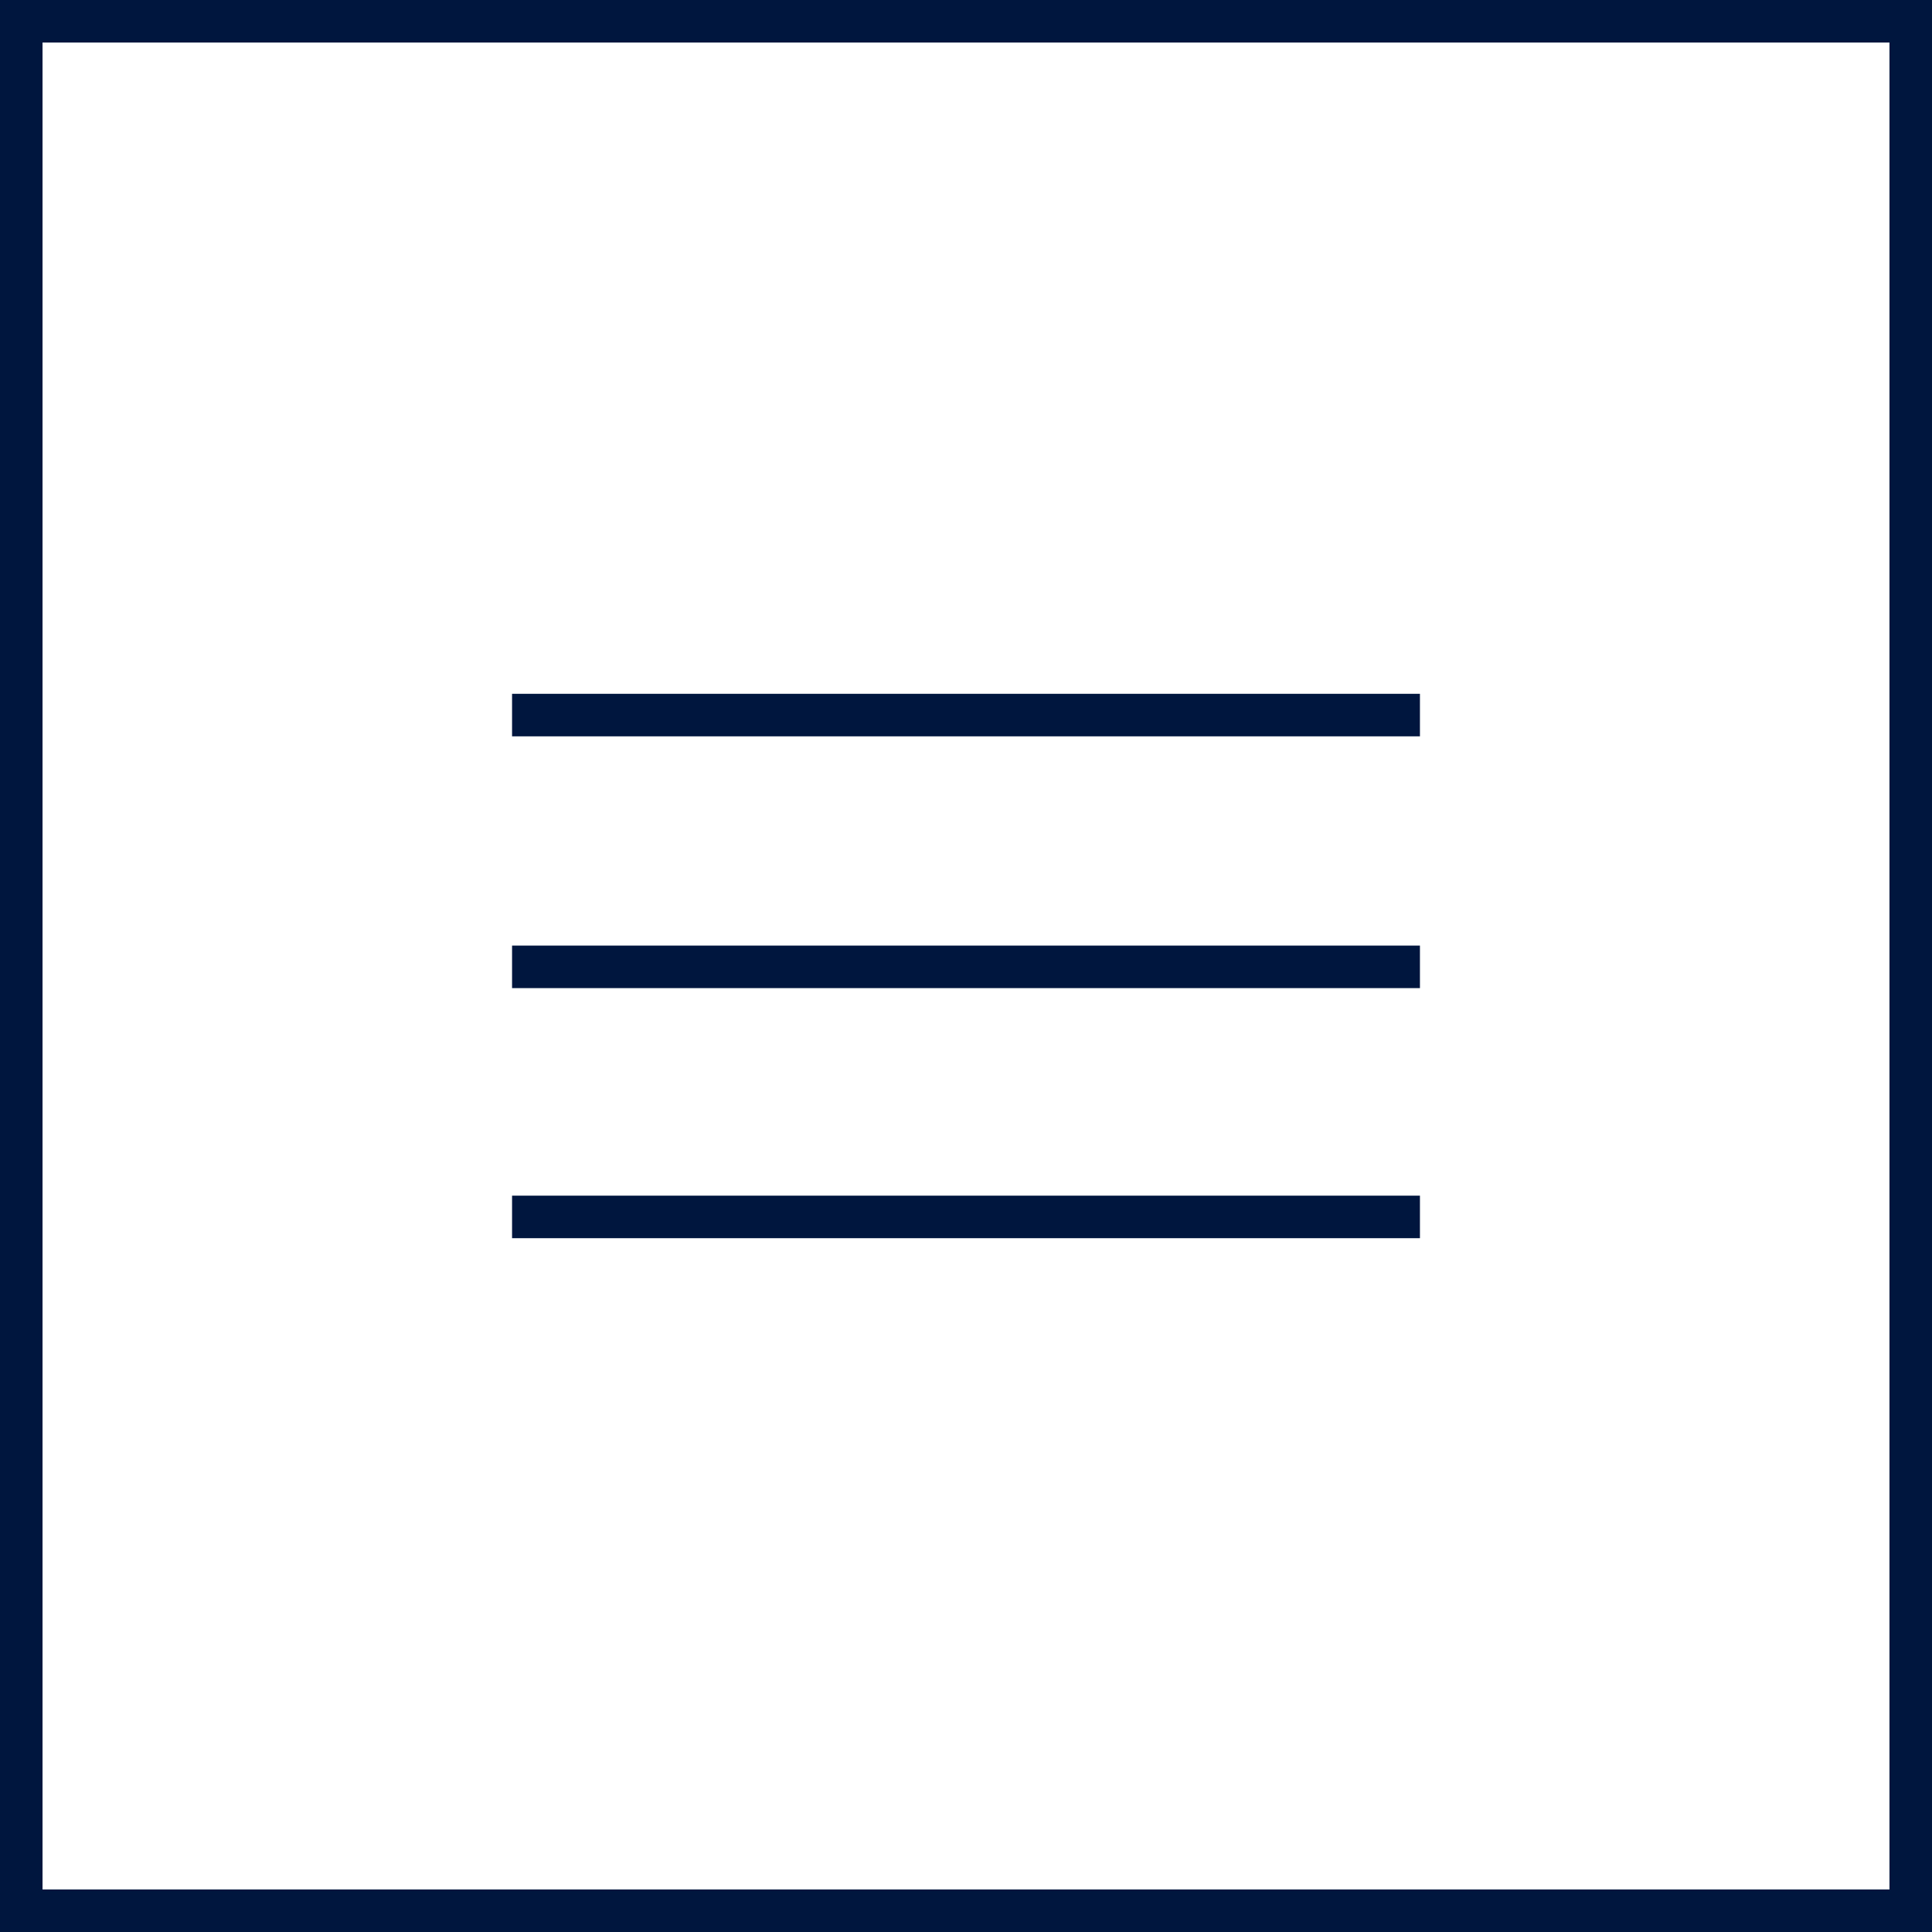
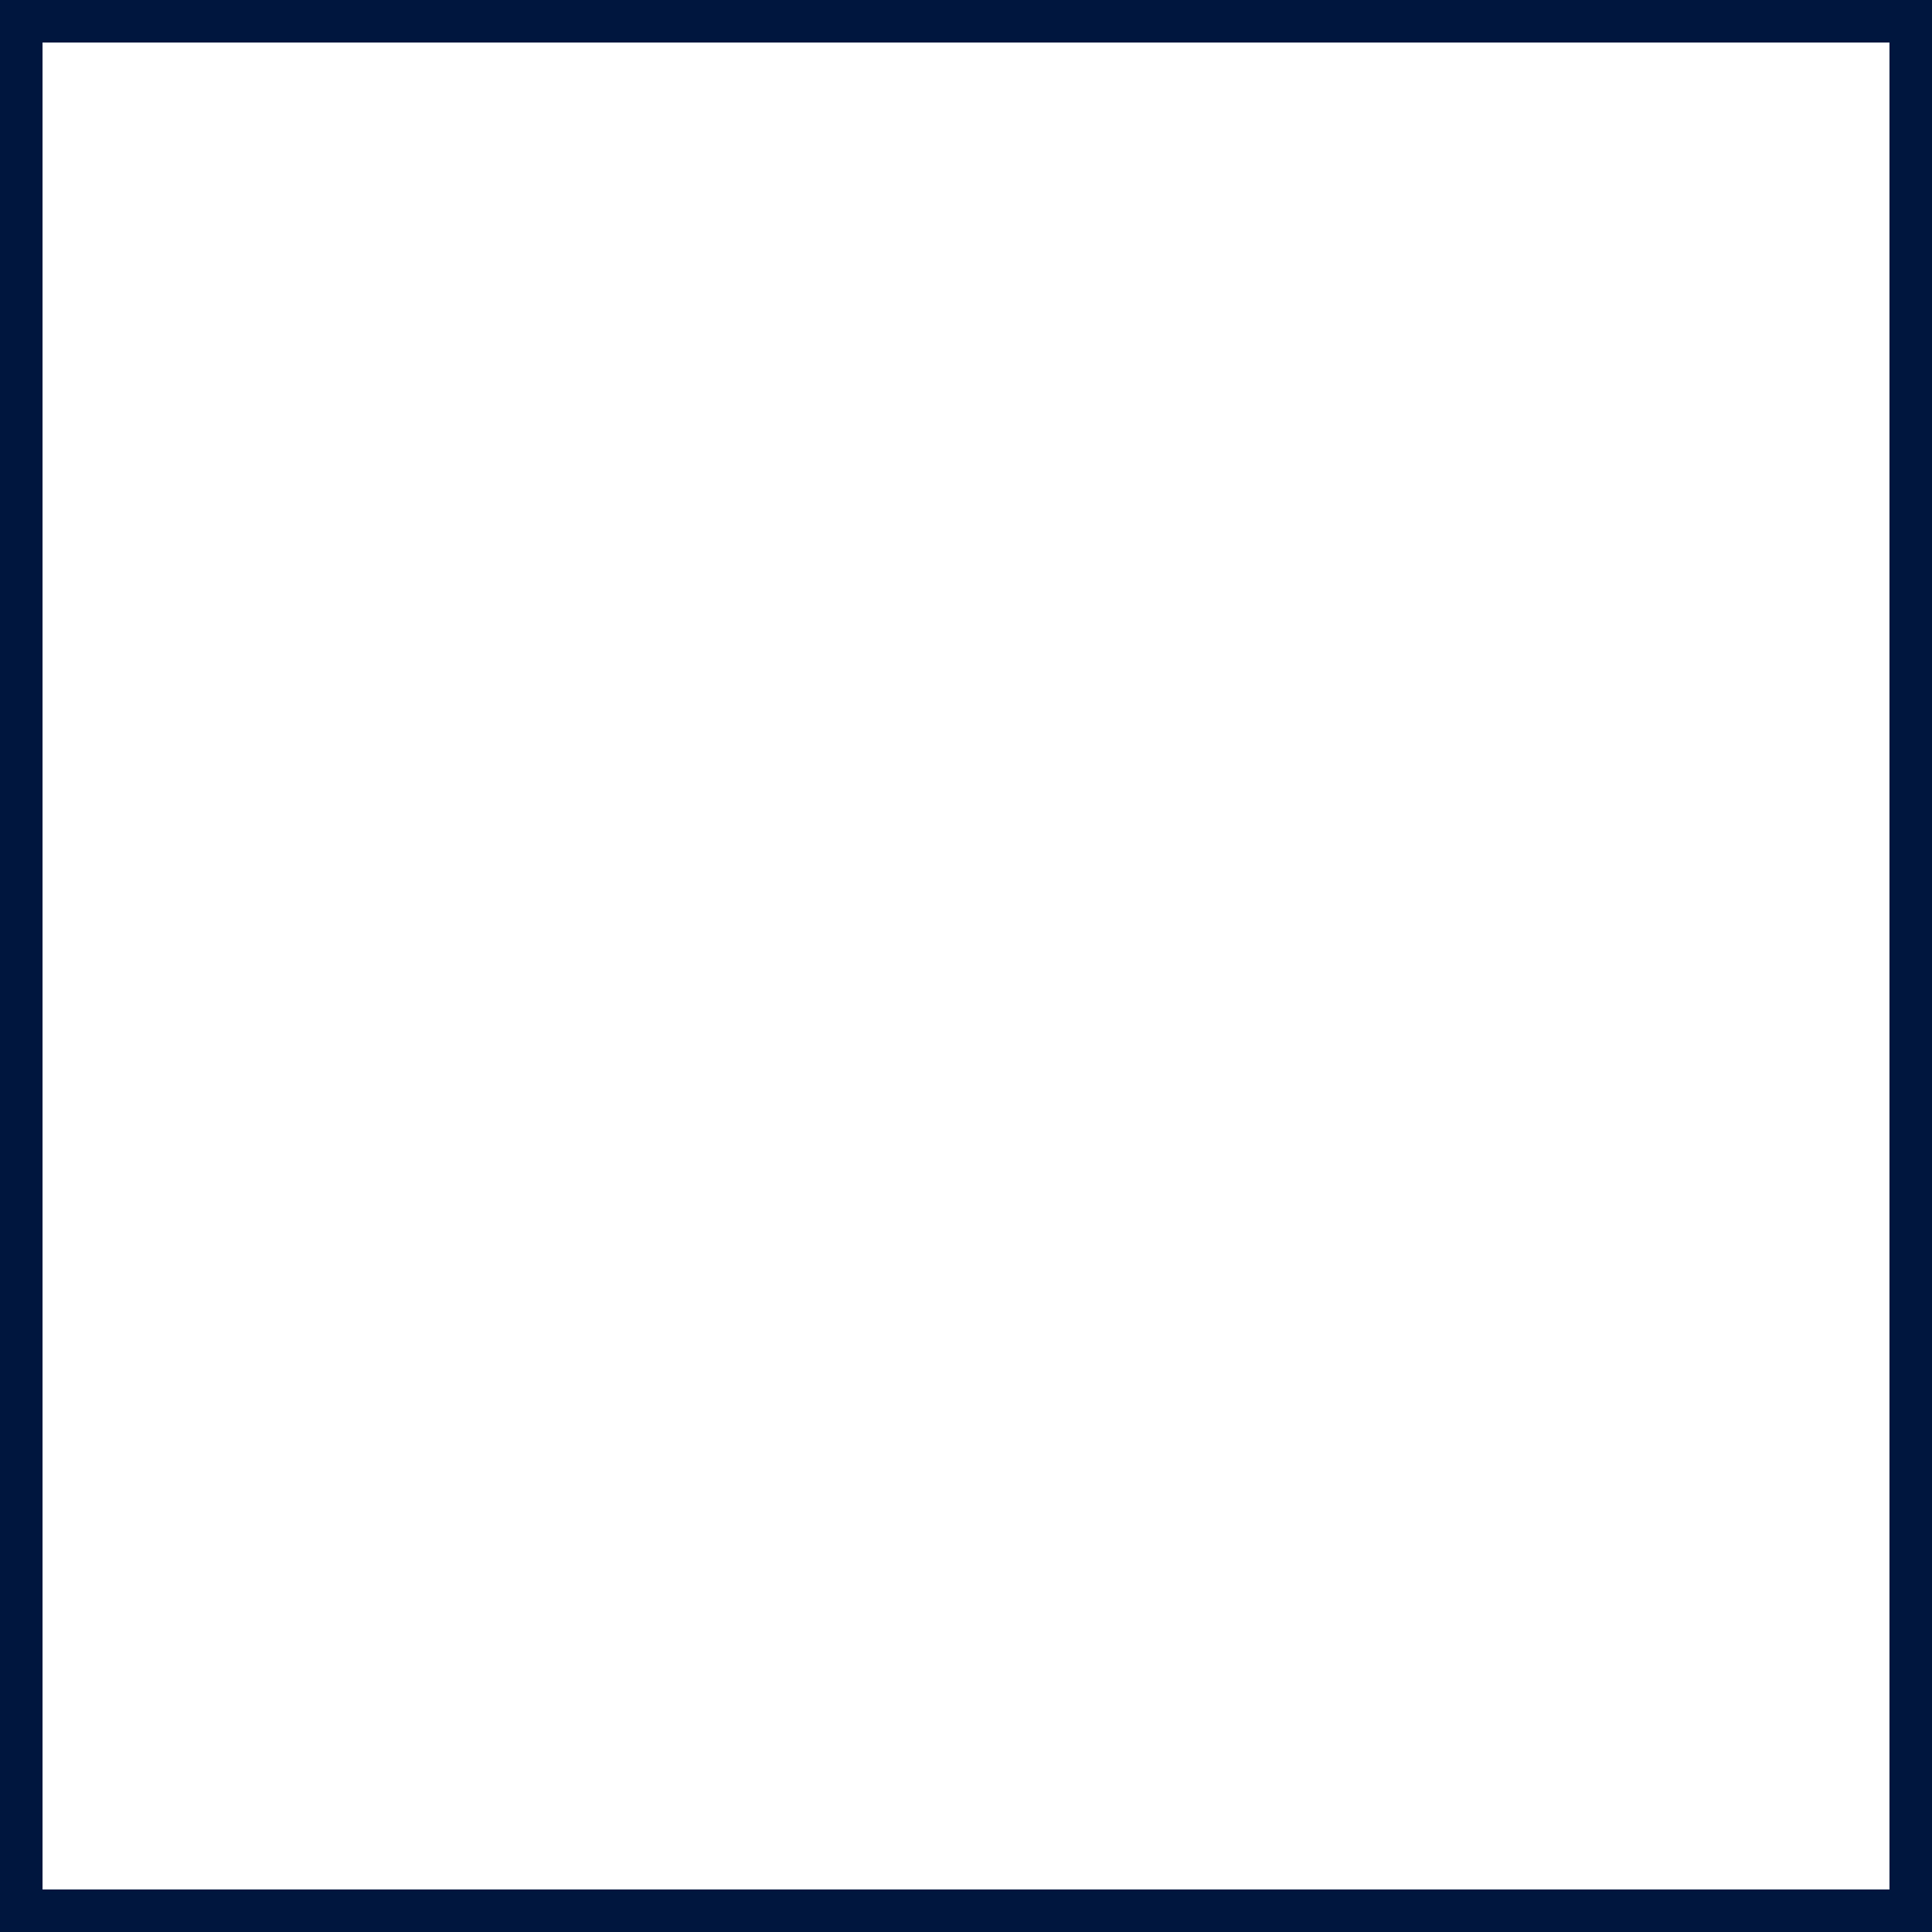
<svg xmlns="http://www.w3.org/2000/svg" id="b" viewBox="0 0 68.14 68.14">
  <defs>
    <style>.d{fill:none;stroke:#00163e;stroke-miterlimit:10;stroke-width:1.5px;}</style>
  </defs>
  <g id="c">
    <rect class="d" x=".75" y=".75" width="66.64" height="66.64" />
-     <line class="d" x1="18.06" y1="25.22" x2="50.08" y2="25.22" />
-     <line class="d" x1="18.06" y1="34.1" x2="50.08" y2="34.1" />
-     <line class="d" x1="18.06" y1="42.92" x2="50.08" y2="42.92" />
  </g>
</svg>